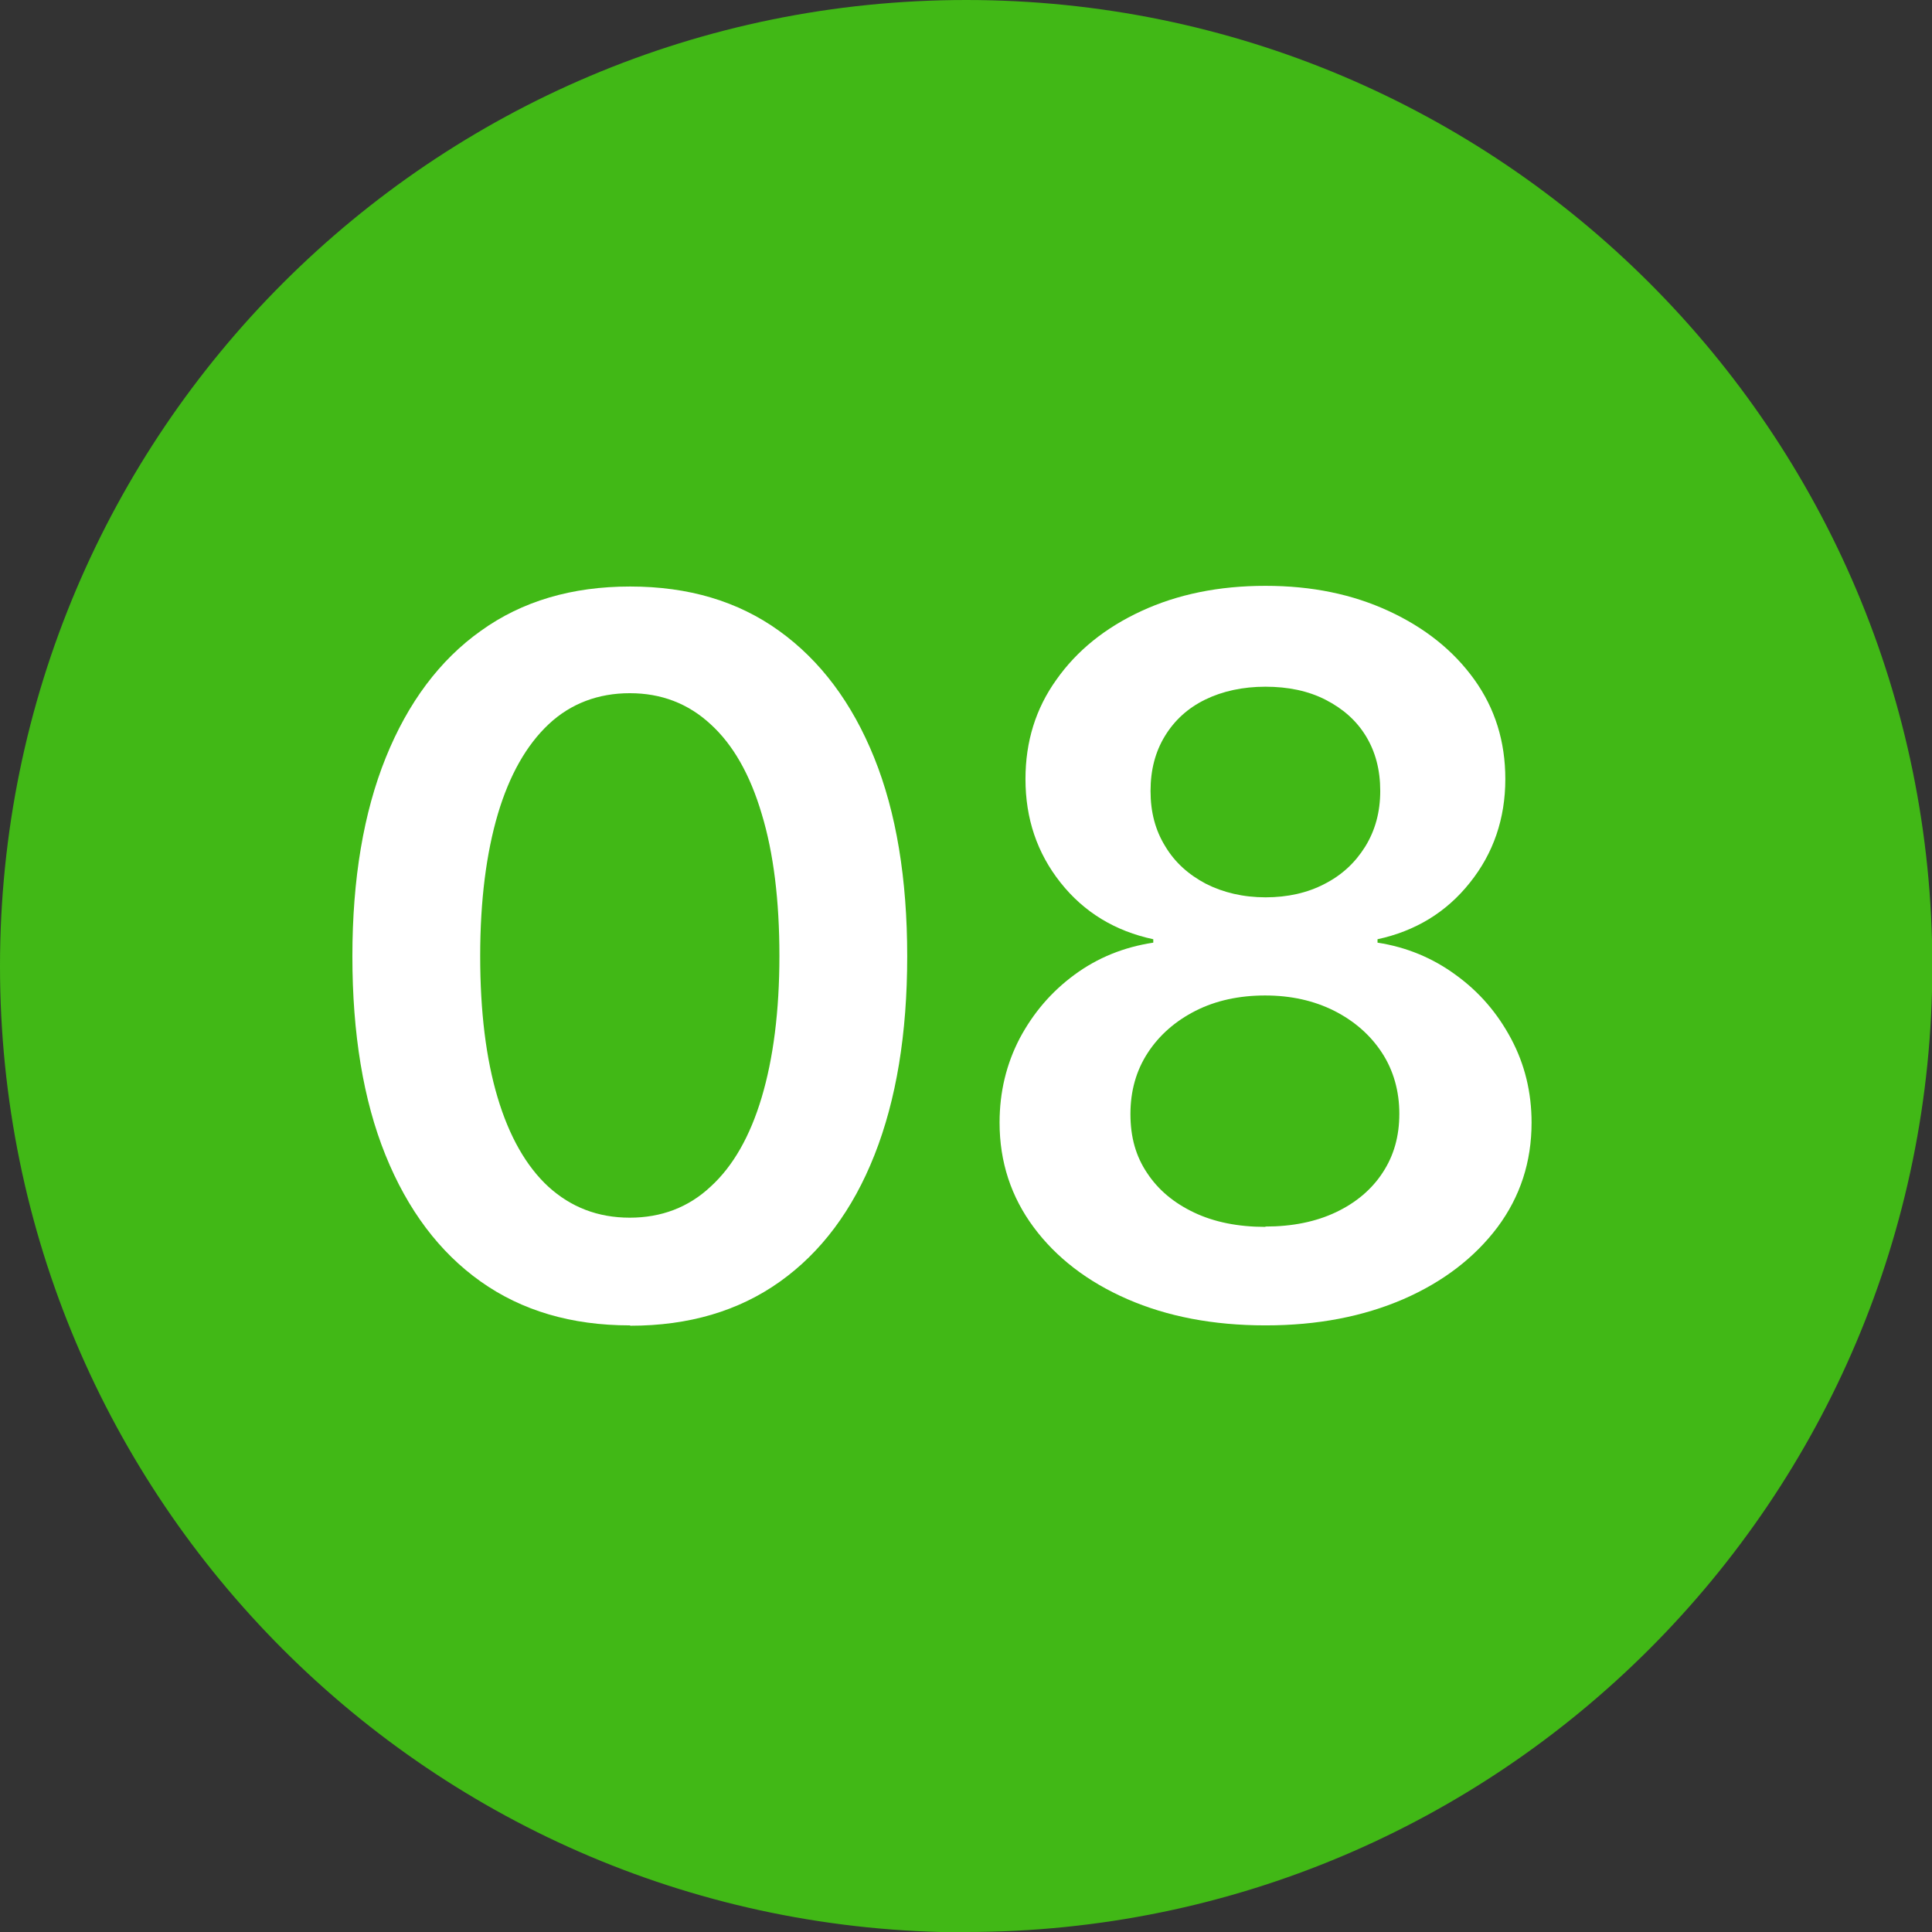
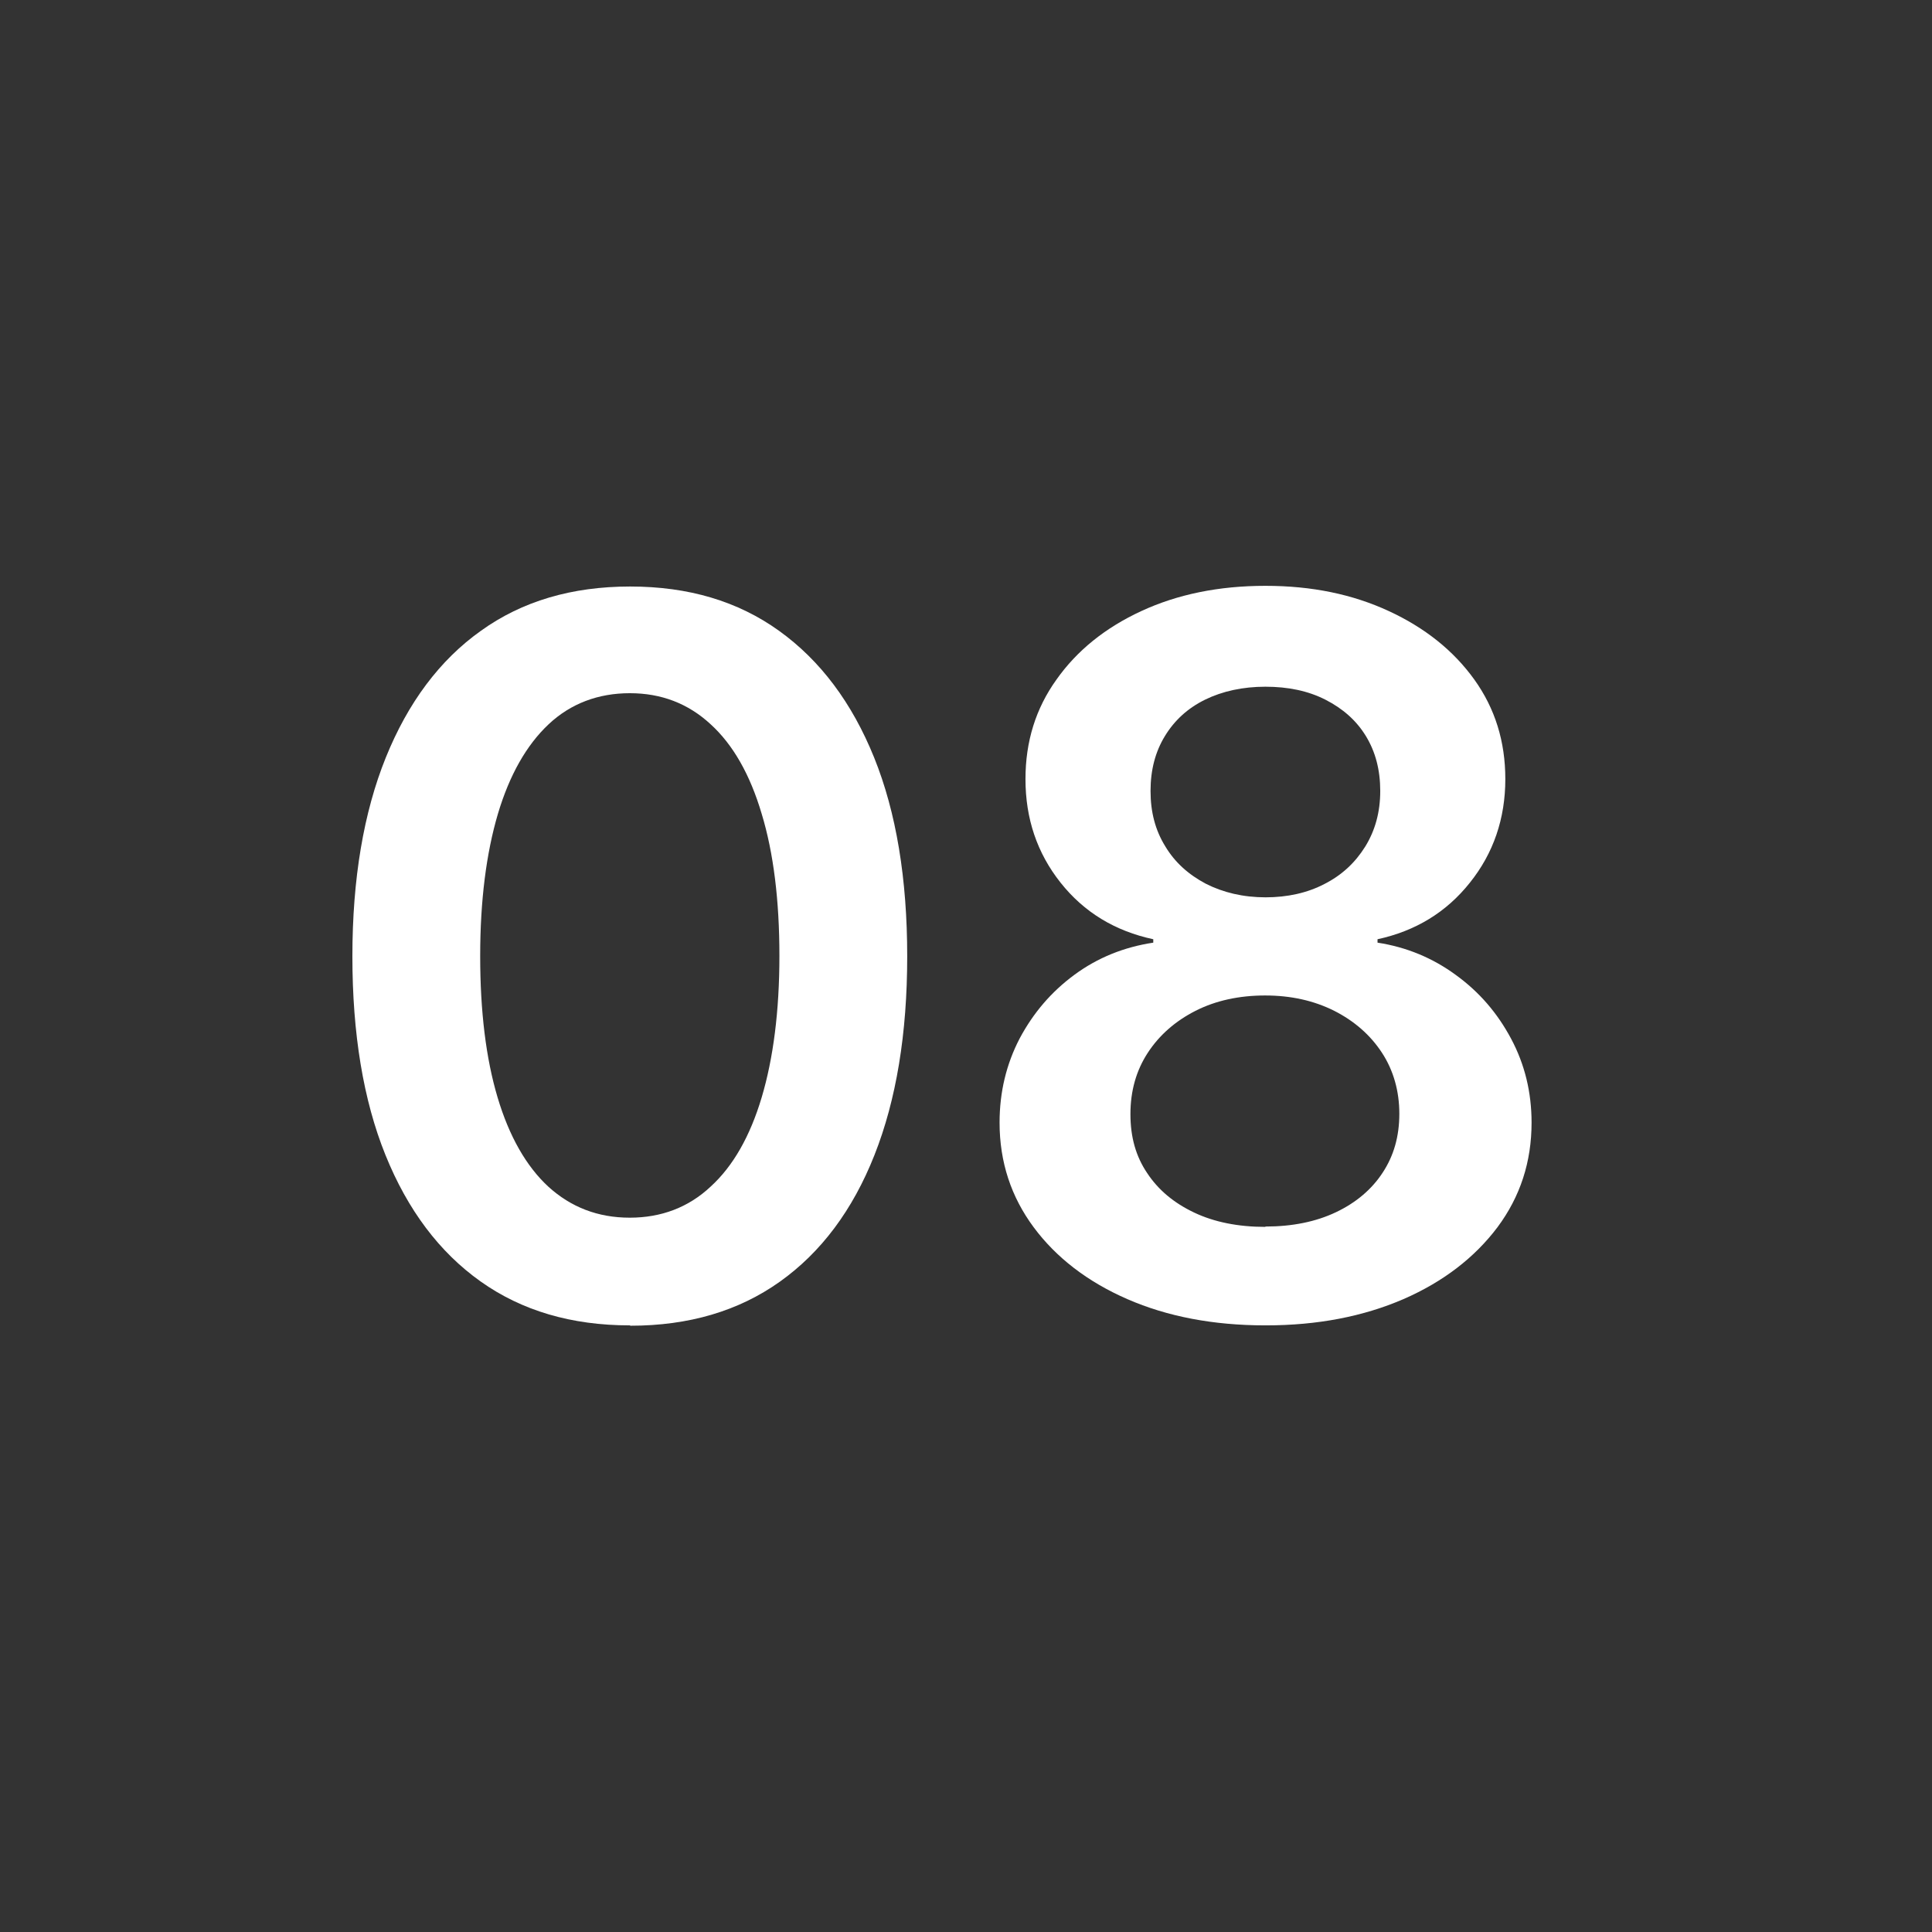
<svg xmlns="http://www.w3.org/2000/svg" id="Ebene_2" data-name="Ebene 2" viewBox="0 0 56.69 56.69">
  <rect x="0" y="0" width="56.69" height="56.69" fill="#333333" stroke="none" />
  <defs>
    <style> .cls-1 { fill: #fff; } .cls-2 { fill: #41b816; fill-rule: evenodd; } </style>
  </defs>
  <g id="Ebene_1-2" data-name="Ebene 1">
    <g>
-       <path class="cls-2" d="M28.35,56.69c15.66,0,28.35-12.69,28.35-28.35S44,0,28.35,0,0,12.69,0,28.35s12.69,28.35,28.35,28.35Z" />
      <g>
        <path class="cls-1" d="M18.48,38.89c-1.71,0-3.17-.43-4.38-1.29-1.21-.86-2.14-2.1-2.79-3.71-.65-1.61-.97-3.56-.97-5.83s.33-4.22.98-5.83,1.58-2.86,2.79-3.72c1.21-.87,2.67-1.3,4.38-1.3s3.16.43,4.37,1.3c1.21.87,2.14,2.11,2.79,3.72.65,1.61.97,3.56.97,5.83s-.32,4.21-.96,5.83c-.64,1.62-1.57,2.86-2.78,3.72-1.21.86-2.67,1.29-4.38,1.29ZM18.48,35.73c.92,0,1.72-.3,2.37-.91.66-.6,1.16-1.48,1.5-2.62.34-1.14.52-2.53.52-4.15s-.17-3.02-.52-4.17c-.34-1.15-.84-2.03-1.5-2.63-.66-.61-1.45-.91-2.37-.91s-1.73.3-2.38.91c-.65.61-1.15,1.49-1.49,2.63-.34,1.15-.52,2.54-.52,4.17s.17,3.01.51,4.15c.34,1.14.84,2.02,1.49,2.62.66.6,1.45.91,2.39.91Z" />
        <path class="cls-1" d="M37.13,38.89c-1.53,0-2.88-.26-4.05-.77-1.17-.51-2.09-1.22-2.75-2.11-.66-.89-1-1.91-1-3.07,0-.9.2-1.72.59-2.47.4-.75.93-1.37,1.61-1.87.68-.5,1.45-.81,2.31-.94v-.1c-1.12-.24-2.03-.79-2.72-1.66-.69-.87-1.03-1.88-1.03-3.04,0-1.1.3-2.07.91-2.92.6-.85,1.43-1.52,2.49-2.01,1.06-.49,2.27-.74,3.64-.74s2.56.25,3.62.74c1.06.49,1.9,1.16,2.51,2.01.61.85.91,1.82.91,2.92,0,1.16-.35,2.18-1.04,3.04-.69.87-1.6,1.42-2.71,1.66v.1c.85.13,1.62.45,2.3.95.69.5,1.22,1.12,1.62,1.87.4.75.6,1.57.6,2.46,0,1.15-.33,2.17-1,3.07-.67.89-1.59,1.6-2.76,2.11-1.18.51-2.52.77-4.04.77ZM37.13,35.99c.79,0,1.48-.14,2.07-.42.59-.28,1.05-.67,1.37-1.16.33-.5.49-1.07.49-1.73s-.17-1.27-.51-1.79c-.34-.52-.81-.93-1.4-1.23-.6-.3-1.27-.45-2.03-.45s-1.45.15-2.04.45-1.06.71-1.4,1.23c-.34.52-.51,1.12-.51,1.8s.16,1.24.49,1.73c.33.5.79.88,1.38,1.16.59.28,1.29.42,2.09.42ZM37.13,26.33c.65,0,1.23-.13,1.73-.39.51-.26.9-.62,1.2-1.1.29-.47.44-1.01.44-1.63s-.14-1.15-.42-1.61c-.28-.46-.68-.81-1.19-1.07s-1.1-.38-1.76-.38-1.26.13-1.77.38-.9.61-1.18,1.07c-.28.46-.42.99-.42,1.61s.14,1.15.43,1.62c.28.47.68.83,1.19,1.1.51.26,1.1.4,1.76.4Z" />
      </g>
    </g>
  </g>
</svg>